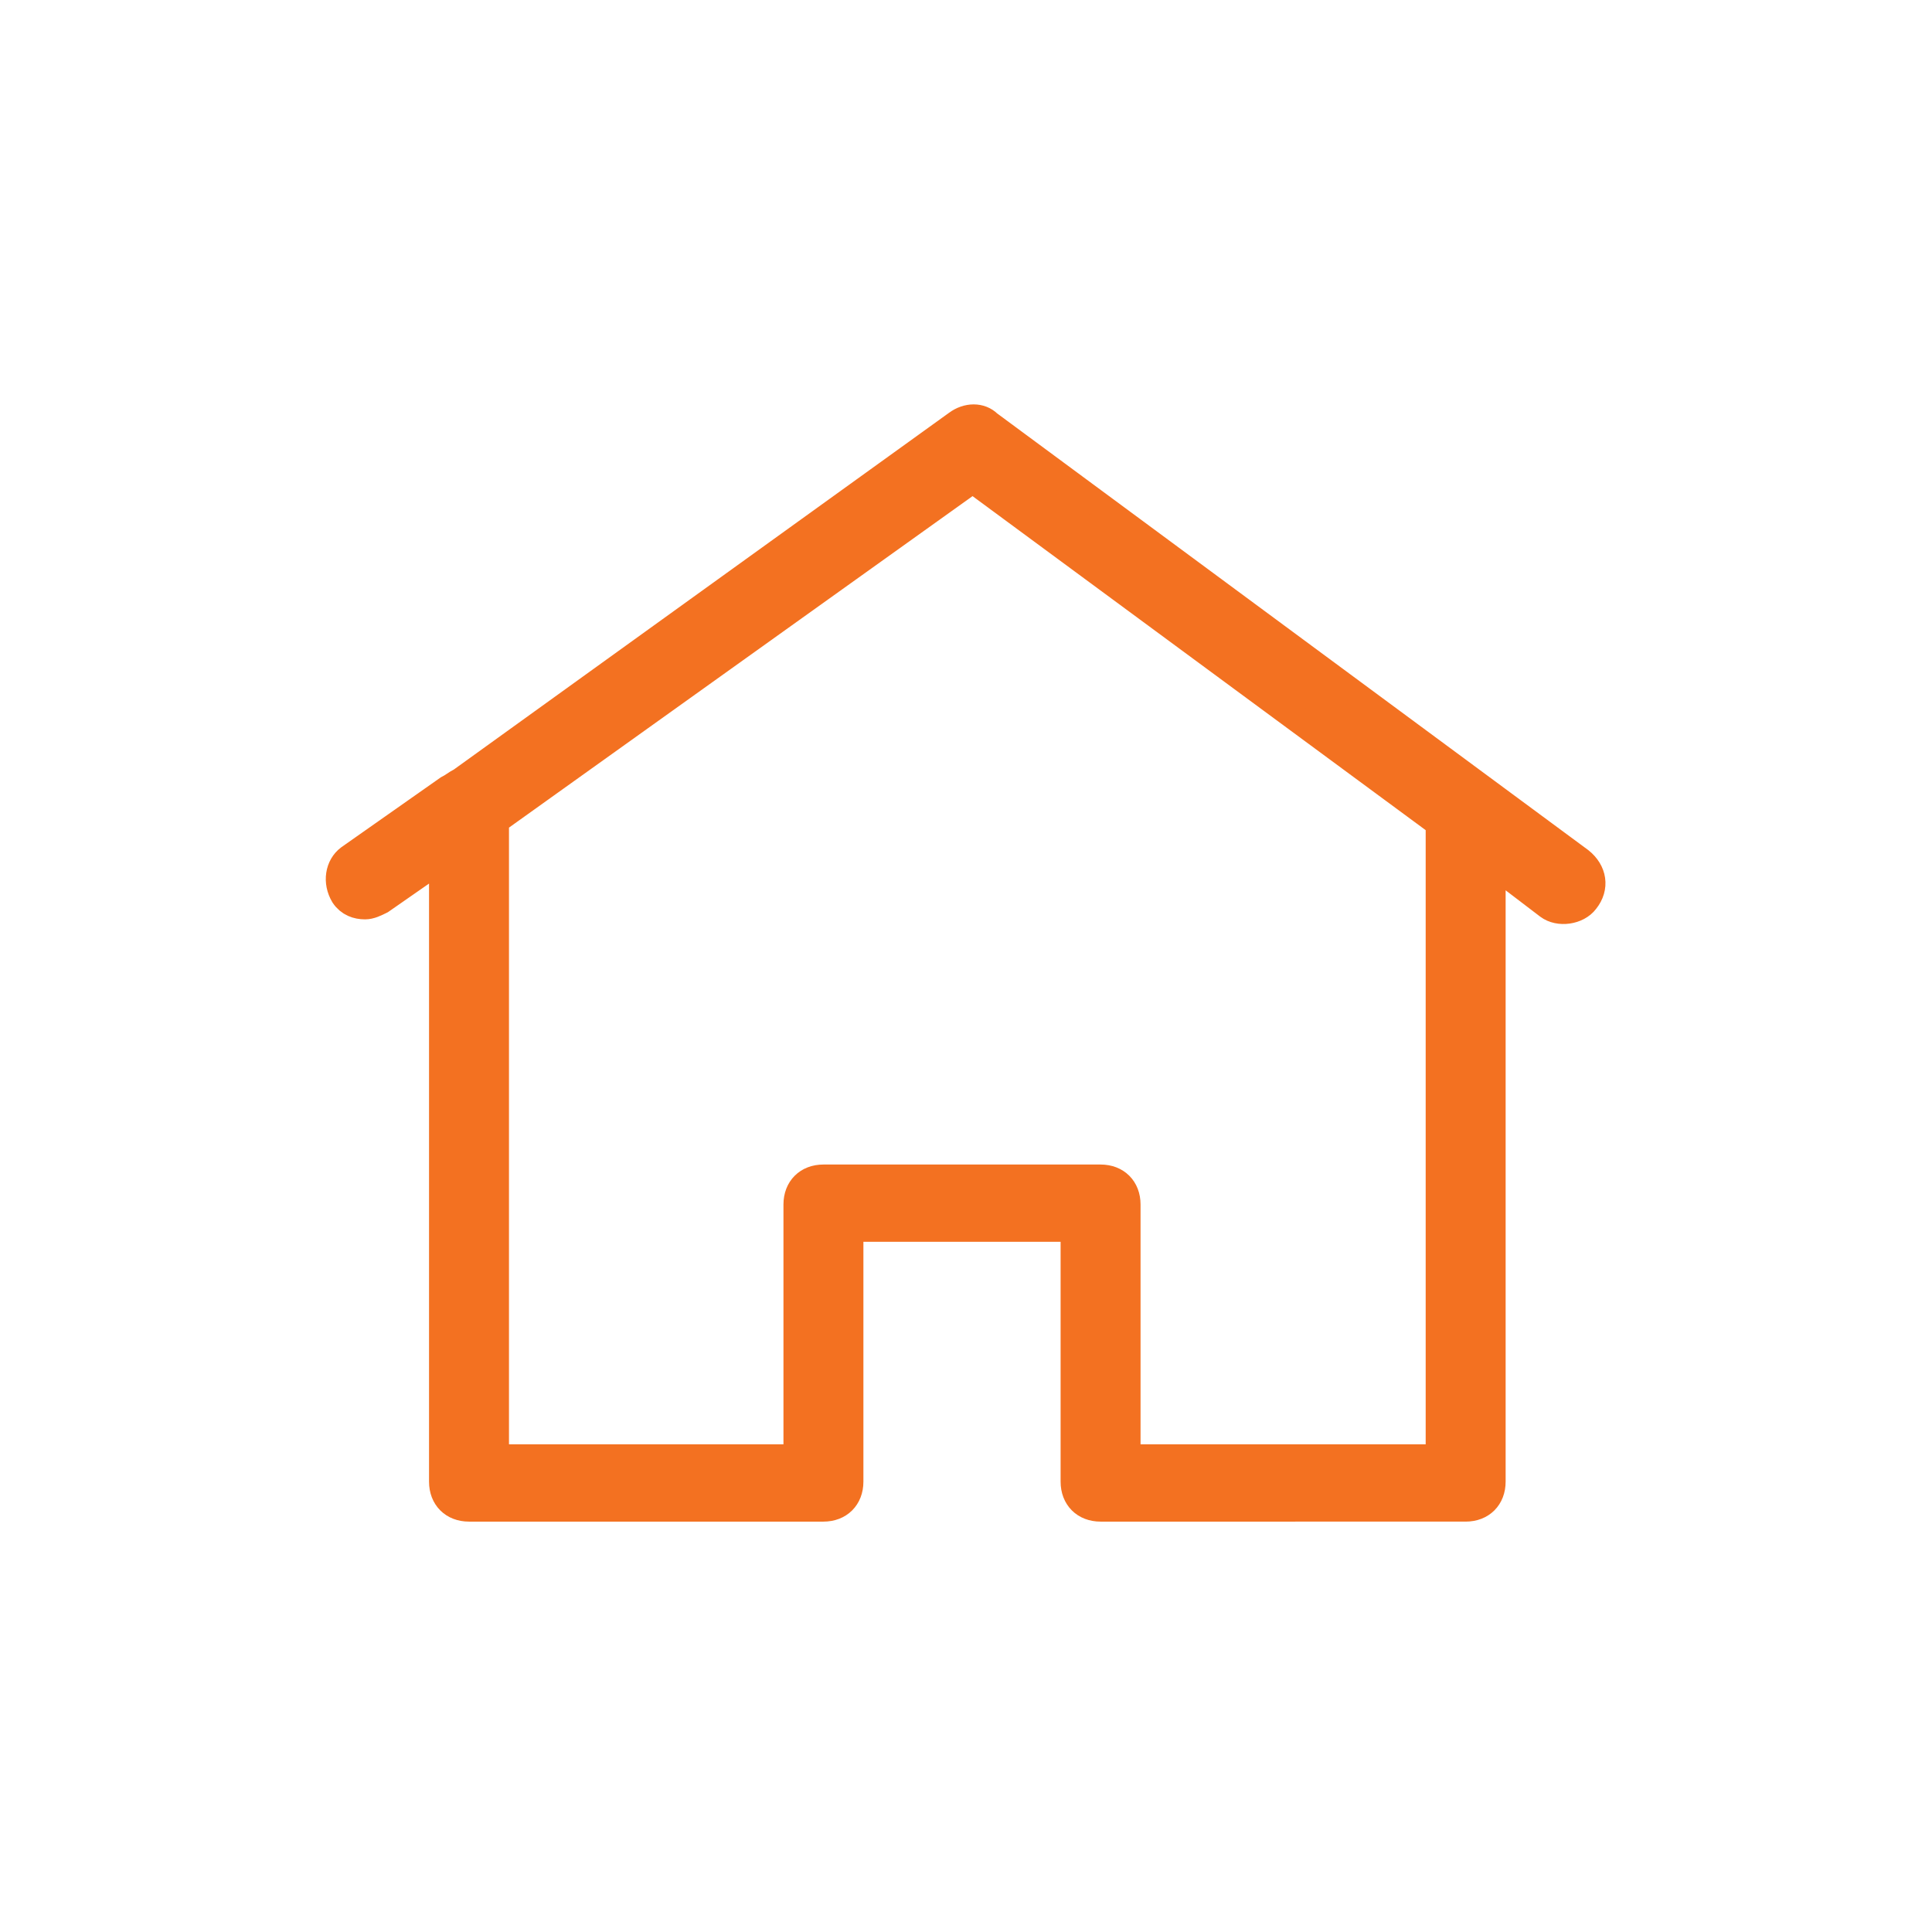
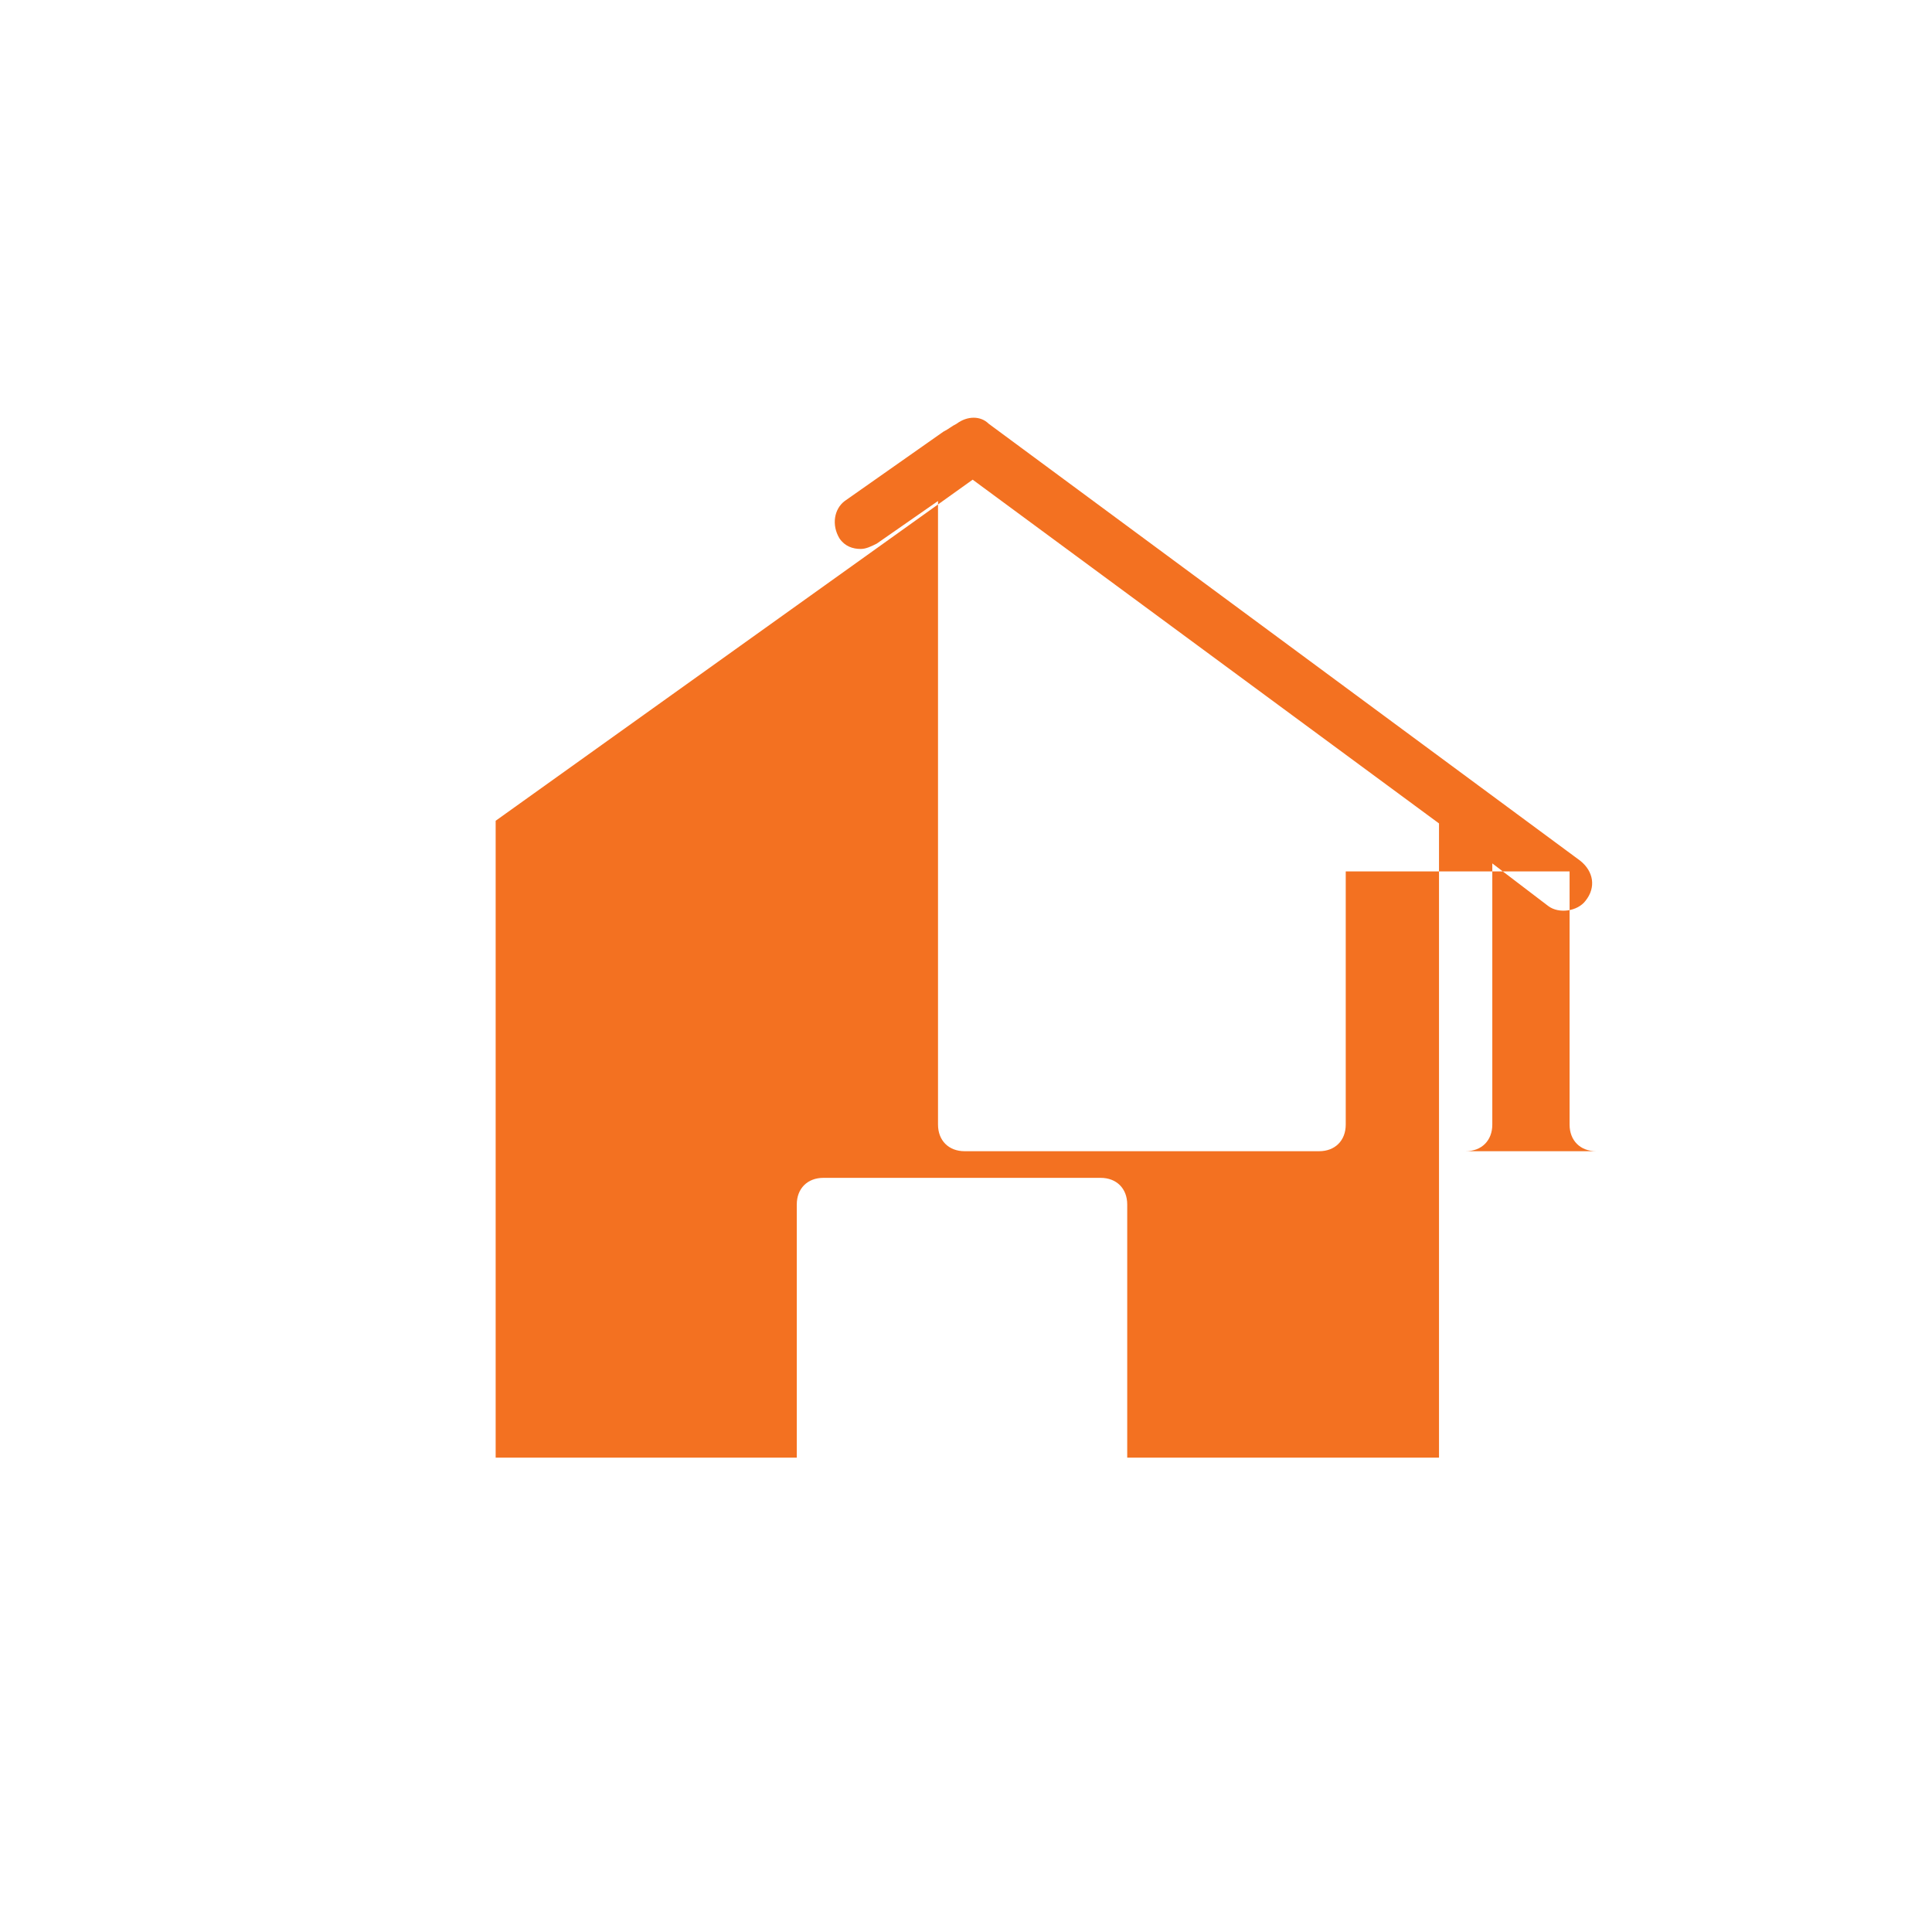
<svg xmlns="http://www.w3.org/2000/svg" version="1.1" id="Layer_1" x="0px" y="0px" viewBox="0 0 72.5 72.5" style="enable-background:new 0 0 72.5 72.5;" xml:space="preserve">
  <style type="text/css">
	.st0{fill:#F37121;}
	.st1{fill:none;stroke:#F37121;stroke-miterlimit:10;}
	.st2{fill:#F37121;stroke:#F37121;stroke-miterlimit:10;}
</style>
  <g>
    <g>
-       <path class="st0" d="M59.3,32.3L37.1,15.9c-0.3-0.3-0.8-0.3-1.2,0L17.3,29.3c-0.2,0.1-0.3,0.2-0.5,0.3l-3.7,2.6    c-0.4,0.3-0.5,0.9-0.2,1.4c0.2,0.3,0.5,0.4,0.8,0.4c0.2,0,0.4-0.1,0.6-0.2l2.3-1.6v23.4c0,0.6,0.4,1,1,1h13.3c0.6,0,1-0.4,1-1    v-9.5h8.4v9.5c0,0.6,0.4,1,1,1H55c0.6,0,1-0.4,1-1V32.4l2.1,1.6c0.4,0.3,1.1,0.2,1.4-0.2C59.9,33.3,59.8,32.7,59.3,32.3z M54,54.7    H42.3v-9.5c0-0.6-0.4-1-1-1H30.9c-0.6,0-1,0.4-1,1v9.5H18.6V30.8L36.5,18L54,30.9V54.7z" />
+       <path class="st0" d="M59.3,32.3L37.1,15.9c-0.3-0.3-0.8-0.3-1.2,0c-0.2,0.1-0.3,0.2-0.5,0.3l-3.7,2.6    c-0.4,0.3-0.5,0.9-0.2,1.4c0.2,0.3,0.5,0.4,0.8,0.4c0.2,0,0.4-0.1,0.6-0.2l2.3-1.6v23.4c0,0.6,0.4,1,1,1h13.3c0.6,0,1-0.4,1-1    v-9.5h8.4v9.5c0,0.6,0.4,1,1,1H55c0.6,0,1-0.4,1-1V32.4l2.1,1.6c0.4,0.3,1.1,0.2,1.4-0.2C59.9,33.3,59.8,32.7,59.3,32.3z M54,54.7    H42.3v-9.5c0-0.6-0.4-1-1-1H30.9c-0.6,0-1,0.4-1,1v9.5H18.6V30.8L36.5,18L54,30.9V54.7z" />
    </g>
    <g>
-       <path class="st1" d="M59.3,32.3L37.1,15.9c-0.3-0.3-0.8-0.3-1.2,0L17.3,29.3c-0.2,0.1-0.3,0.2-0.5,0.3l-3.7,2.6    c-0.4,0.3-0.5,0.9-0.2,1.4c0.2,0.3,0.5,0.4,0.8,0.4c0.2,0,0.4-0.1,0.6-0.2l2.3-1.6v23.4c0,0.6,0.4,1,1,1h13.3c0.6,0,1-0.4,1-1    v-9.5h8.4v9.5c0,0.6,0.4,1,1,1H55c0.6,0,1-0.4,1-1V32.4l2.1,1.6c0.4,0.3,1.1,0.2,1.4-0.2C59.9,33.3,59.8,32.7,59.3,32.3z M54,54.7    H42.3v-9.5c0-0.6-0.4-1-1-1H30.9c-0.6,0-1,0.4-1,1v9.5H18.6V30.8L36.5,18L54,30.9V54.7z" />
-     </g>
+       </g>
  </g>
</svg>